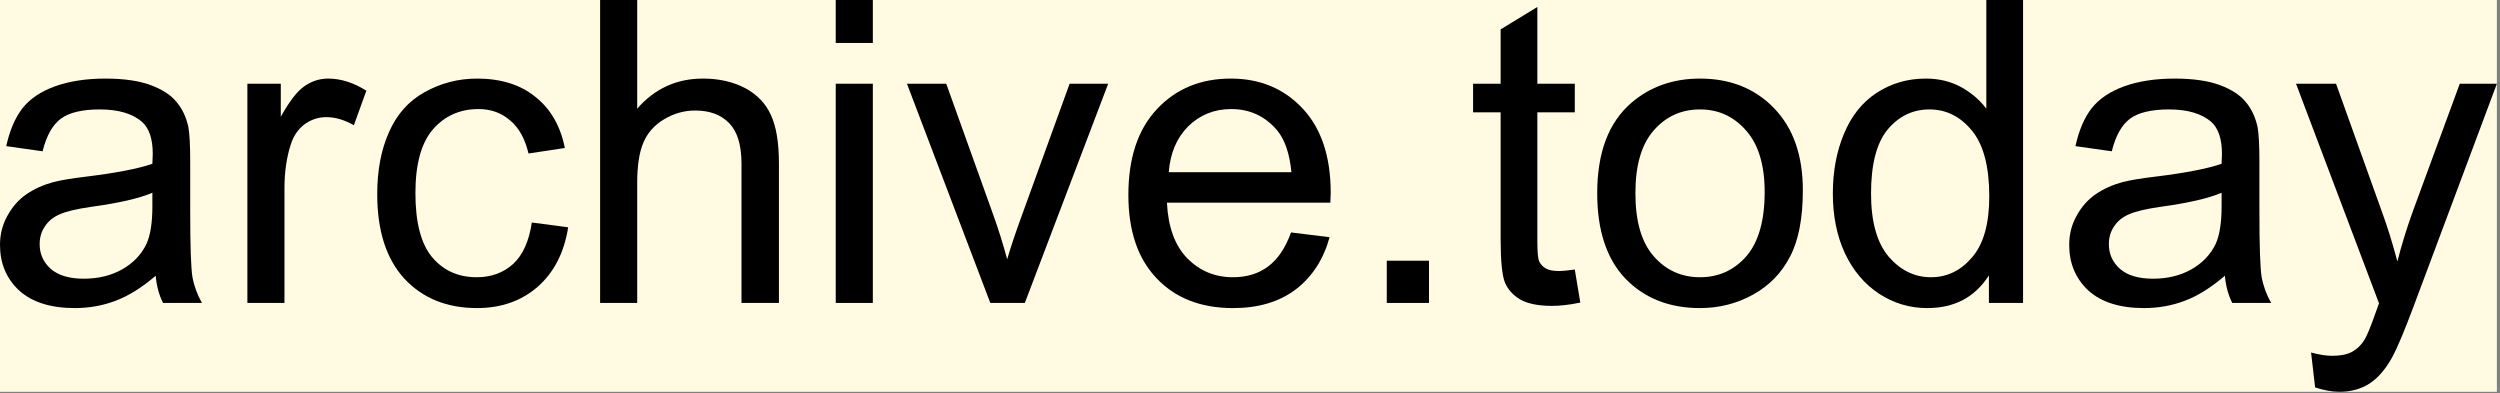
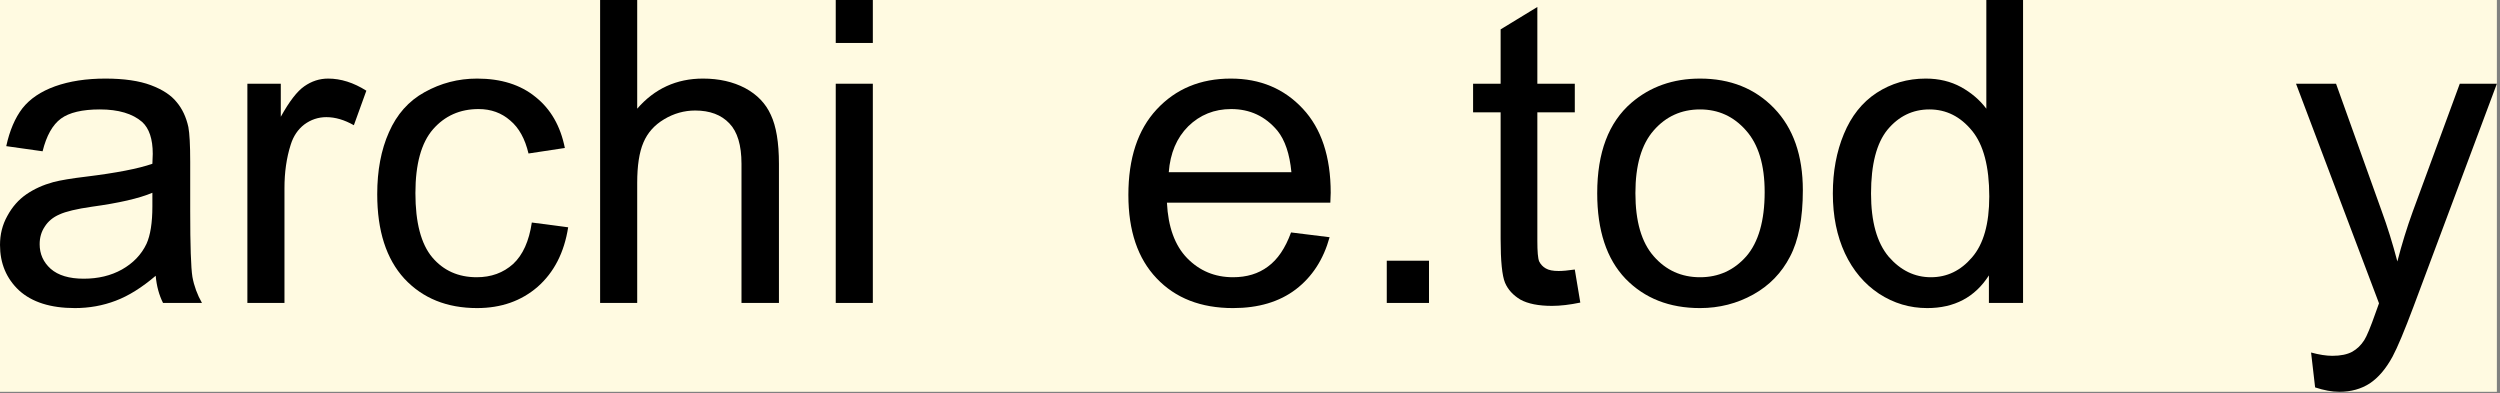
- <svg xmlns="http://www.w3.org/2000/svg" xmlns:ns1="http://www.serif.com/" width="100%" height="100%" viewBox="0 0 591 93" version="1.1" xml:space="preserve" style="fill-rule:evenodd;clip-rule:evenodd;stroke-linejoin:round;stroke-miterlimit:2;">
+ <svg xmlns="http://www.w3.org/2000/svg" width="100%" height="100%" viewBox="0 0 591 93" version="1.1" xml:space="preserve" style="fill-rule:evenodd;clip-rule:evenodd;stroke-linejoin:round;stroke-miterlimit:2;">
  <rect x="0" y="0" width="591" height="93" fill="#808080" stroke="none" />
  <rect id="Artboard2" x="0" y="0" width="590.261" height="92.622" style="fill:none;" />
  <clipPath id="_clip1">
    <rect x="0" y="0" width="590.261" height="92.622" />
  </clipPath>
  <g clip-path="url(#_clip1)">
    <rect x="0" y="-0" width="590.261" height="92.622" style="fill:#fffae1;" />
    <g id="use790">
      <path id="path5" d="M36.806,65.191c-3.256,2.778 -6.402,4.753 -9.462,5.903c-3.017,1.15 -6.229,1.736 -9.636,1.736c-5.729,-0 -10.134,-1.389 -13.194,-4.167c-3.017,-2.821 -4.514,-6.423 -4.514,-10.764c-0,-2.474 0.564,-4.774 1.736,-6.857c1.15,-2.127 2.648,-3.841 4.514,-5.122c1.845,-1.259 3.95,-2.213 6.337,-2.864c1.736,-0.456 4.34,-0.89 7.812,-1.303c7.053,-0.868 12.262,-1.866 15.625,-3.038c0.044,-1.215 0.087,-1.996 0.087,-2.343c0,-3.516 -0.846,-6.033 -2.517,-7.553c-2.257,-1.953 -5.599,-2.951 -9.983,-2.951c-4.167,0 -7.248,0.738 -9.201,2.17c-1.975,1.454 -3.429,4.037 -4.341,7.726l-8.593,-1.215c0.803,-3.69 2.083,-6.684 3.819,-8.941c1.78,-2.257 4.362,-3.993 7.726,-5.209c3.407,-1.215 7.378,-1.823 11.892,-1.823c4.384,0 7.986,0.521 10.764,1.563c2.778,1.042 4.796,2.387 6.076,3.993c1.324,1.562 2.257,3.537 2.778,5.903c0.282,1.519 0.434,4.231 0.434,8.159l0,11.719c0,8.16 0.174,13.347 0.521,15.538c0.391,2.149 1.15,4.21 2.257,6.164l-9.201,-0c-0.933,-1.845 -1.519,-3.993 -1.736,-6.424Zm-0.782,-19.618c-3.19,1.345 -7.964,2.43 -14.323,3.299c-3.602,0.52 -6.141,1.128 -7.639,1.822c-1.519,0.651 -2.669,1.606 -3.472,2.865c-0.824,1.215 -1.215,2.604 -1.215,4.167c-0,2.322 0.868,4.253 2.604,5.816c1.78,1.562 4.384,2.343 7.813,2.343c3.407,0 6.423,-0.716 9.027,-2.17c2.648,-1.497 4.601,-3.515 5.816,-6.076c0.912,-2.018 1.389,-4.97 1.389,-8.854l0,-3.212Z" style="fill-rule:nonzero;" />
    </g>
    <g id="use792">
      <path id="path8" d="M58.48,71.615l-0,-51.823l7.899,-0l0,7.812c2.018,-3.646 3.863,-6.033 5.556,-7.205c1.736,-1.215 3.602,-1.823 5.642,-1.823c2.995,0 6.011,0.955 9.028,2.865l-2.952,8.16c-2.213,-1.259 -4.383,-1.91 -6.51,-1.91c-1.91,-0 -3.646,0.586 -5.208,1.736c-1.519,1.172 -2.583,2.756 -3.212,4.774c-0.998,3.125 -1.476,6.554 -1.476,10.243l0,27.171l-8.767,-0Z" style="fill-rule:nonzero;" />
    </g>
    <g id="use794">
      <path id="path11" d="M125.722,52.604l8.593,1.129c-0.933,5.968 -3.342,10.655 -7.205,14.062c-3.884,3.364 -8.658,5.035 -14.322,5.035c-7.119,-0 -12.848,-2.3 -17.188,-6.945c-4.297,-4.687 -6.424,-11.328 -6.424,-19.965c0,-5.599 0.912,-10.503 2.778,-14.67c1.845,-4.21 4.644,-7.378 8.42,-9.462c3.82,-2.127 7.943,-3.212 12.414,-3.212c5.664,0 10.264,1.454 13.802,4.341c3.58,2.843 5.902,6.857 6.944,12.066l-8.594,1.302c-0.824,-3.473 -2.257,-6.077 -4.34,-7.813c-2.04,-1.779 -4.514,-2.691 -7.465,-2.691c-4.406,0 -7.986,1.606 -10.764,4.775c-2.778,3.19 -4.167,8.224 -4.167,15.104c0,6.944 1.324,12.022 3.993,15.191c2.648,3.125 6.163,4.687 10.504,4.687c3.407,0 6.271,-1.041 8.593,-3.125c2.301,-2.127 3.777,-5.403 4.428,-9.809Z" style="fill-rule:nonzero;" />
    </g>
    <g id="use796">
      <path id="path14" d="M141.867,71.615l0,-71.615l8.768,-0l-0,25.694c4.101,-4.73 9.288,-7.118 15.538,-7.118c3.819,0 7.14,0.76 9.983,2.257c2.821,1.519 4.861,3.624 6.076,6.337c1.259,2.669 1.91,6.511 1.91,11.545l-0,32.9l-8.854,-0l-0,-32.9c-0,-4.383 -0.955,-7.574 -2.865,-9.548c-1.91,-2.019 -4.601,-3.039 -8.073,-3.039c-2.604,0 -5.078,0.695 -7.378,2.084c-2.257,1.345 -3.885,3.168 -4.862,5.469c-0.998,2.322 -1.475,5.512 -1.475,9.548l-0,28.386l-8.768,-0Z" style="fill-rule:nonzero;" />
    </g>
    <g id="use798">
      <path id="path17" d="M197.569,10.156l0,-10.156l8.768,-0l-0,10.156l-8.768,0Zm0,61.459l0,-51.823l8.768,-0l-0,51.823l-8.768,-0Z" style="fill-rule:nonzero;" />
    </g>
    <g id="use800">
-       <path id="path20" d="M234.109,71.615l-19.705,-51.823l9.288,-0l11.112,30.989c1.215,3.364 2.3,6.858 3.298,10.504c0.803,-2.778 1.91,-6.077 3.299,-9.896l11.458,-31.597l9.115,-0l-19.705,51.823l-8.16,-0Z" style="fill-rule:nonzero;" />
-     </g>
+       </g>
    <g id="use802">
      <path id="path23" d="M305.203,54.948l9.114,1.128c-1.454,5.274 -4.123,9.375 -7.986,12.327c-3.884,2.951 -8.832,4.427 -14.843,4.427c-7.596,-0 -13.607,-2.344 -18.056,-7.031c-4.47,-4.688 -6.684,-11.242 -6.684,-19.705c0,-8.681 2.214,-15.408 6.684,-20.226c4.514,-4.861 10.352,-7.292 17.535,-7.292c6.944,0 12.608,2.388 17.014,7.118c4.383,4.688 6.597,11.329 6.597,19.879c-0,0.521 -0.044,1.302 -0.087,2.344l-38.628,-0c0.282,5.729 1.866,10.113 4.774,13.107c2.951,3.017 6.554,4.514 10.851,4.514c3.233,0 5.989,-0.824 8.246,-2.517c2.3,-1.671 4.123,-4.362 5.469,-8.073Zm-28.906,-14.236l28.993,-0c-0.413,-4.34 -1.519,-7.596 -3.299,-9.809c-2.843,-3.407 -6.489,-5.122 -10.937,-5.122c-3.993,0 -7.379,1.367 -10.157,4.08c-2.734,2.734 -4.253,6.337 -4.6,10.851Z" style="fill-rule:nonzero;" />
    </g>
    <g id="use804">
      <rect id="path26" x="327.832" y="61.632" width="9.983" height="9.983" style="fill-rule:nonzero;" />
    </g>
    <g id="use806">
      <path id="path29" d="M372.282,63.715l1.302,7.813c-2.496,0.521 -4.731,0.781 -6.684,0.781c-3.19,0 -5.686,-0.499 -7.465,-1.476c-1.736,-1.041 -2.952,-2.365 -3.646,-3.993c-0.695,-1.671 -1.042,-5.143 -1.042,-10.416l0,-29.862l-6.51,0l-0,-6.77l6.51,-0l0,-12.848l8.681,-5.295l-0,18.143l8.854,-0l-0,6.77l-8.854,0l-0,30.382c-0,2.496 0.13,4.124 0.434,4.862c0.347,0.694 0.868,1.258 1.562,1.649c0.695,0.412 1.693,0.607 3.038,0.607c0.912,0 2.192,-0.108 3.82,-0.347Z" style="fill-rule:nonzero;" />
    </g>
    <g id="use808">
      <path id="path32" d="M377.582,45.66c0,-9.592 2.691,-16.71 8.073,-21.354c4.449,-3.82 9.853,-5.73 16.233,-5.73c7.161,0 13.021,2.344 17.535,7.032c4.514,4.687 6.771,11.154 6.771,19.357c-0,6.663 -1.02,11.893 -3.039,15.712c-1.974,3.82 -4.861,6.814 -8.68,8.941c-3.82,2.127 -8.03,3.212 -12.587,3.212c-7.248,-0 -13.108,-2.3 -17.622,-6.945c-4.47,-4.687 -6.684,-11.415 -6.684,-20.225Zm9.028,-0c0,6.662 1.433,11.632 4.341,14.93c2.886,3.299 6.532,4.948 10.937,4.948c4.384,0 8.03,-1.649 10.938,-4.948c2.886,-3.342 4.34,-8.42 4.34,-15.191c-0,-6.423 -1.476,-11.284 -4.427,-14.583c-2.908,-3.299 -6.511,-4.948 -10.851,-4.948c-4.405,0 -8.051,1.649 -10.937,4.948c-2.908,3.299 -4.341,8.246 -4.341,14.844Z" style="fill-rule:nonzero;" />
    </g>
    <g id="use810">
      <path id="path35" d="M470.177,71.615l-0,-6.511c-3.299,5.165 -8.16,7.726 -14.583,7.726c-4.124,-0 -7.9,-1.129 -11.372,-3.386c-3.472,-2.3 -6.163,-5.49 -8.073,-9.548c-1.91,-4.102 -2.865,-8.811 -2.865,-14.149c0,-5.209 0.869,-9.896 2.605,-14.063c1.736,-4.21 4.297,-7.465 7.725,-9.722c3.473,-2.257 7.335,-3.386 11.632,-3.386c3.125,0 5.903,0.673 8.334,1.997c2.43,1.345 4.427,3.038 5.989,5.121l0,-25.694l8.681,-0l-0,71.615l-8.073,-0Zm-27.865,-25.868c0,6.662 1.389,11.631 4.167,14.93c2.821,3.255 6.163,4.861 9.983,4.861c3.819,0 7.053,-1.562 9.722,-4.687c2.712,-3.125 4.08,-7.921 4.08,-14.41c-0,-7.053 -1.368,-12.24 -4.08,-15.538c-2.735,-3.342 -6.077,-5.035 -10.07,-5.035c-3.949,0 -7.248,1.606 -9.895,4.774c-2.605,3.19 -3.907,8.225 -3.907,15.105Z" style="fill-rule:nonzero;" />
    </g>
    <g id="use812">
-       <path id="path51" ns1:id="path5" d="M525.966,65.191c-3.256,2.778 -6.402,4.753 -9.462,5.903c-3.017,1.15 -6.228,1.736 -9.636,1.736c-5.729,-0 -10.134,-1.389 -13.194,-4.167c-3.016,-2.821 -4.514,-6.423 -4.514,-10.764c0,-2.474 0.564,-4.774 1.736,-6.857c1.15,-2.127 2.648,-3.841 4.514,-5.122c1.845,-1.259 3.95,-2.213 6.337,-2.864c1.736,-0.456 4.34,-0.89 7.812,-1.303c7.053,-0.868 12.262,-1.866 15.625,-3.038c0.044,-1.215 0.087,-1.996 0.087,-2.343c0,-3.516 -0.846,-6.033 -2.517,-7.553c-2.257,-1.953 -5.599,-2.951 -9.983,-2.951c-4.166,0 -7.248,0.738 -9.201,2.17c-1.975,1.454 -3.429,4.037 -4.34,7.726l-8.594,-1.215c0.803,-3.69 2.083,-6.684 3.819,-8.941c1.78,-2.257 4.362,-3.993 7.726,-5.209c3.407,-1.215 7.378,-1.823 11.892,-1.823c4.384,0 7.986,0.521 10.764,1.563c2.778,1.042 4.796,2.387 6.077,3.993c1.323,1.562 2.257,3.537 2.777,5.903c0.283,1.519 0.434,4.231 0.434,8.159l0,11.719c0,8.16 0.174,13.347 0.521,15.538c0.391,2.149 1.15,4.21 2.257,6.164l-9.201,-0c-0.933,-1.845 -1.519,-3.993 -1.736,-6.424Zm-0.782,-19.618c-3.19,1.345 -7.964,2.43 -14.322,3.299c-3.603,0.52 -6.142,1.128 -7.639,1.822c-1.519,0.651 -2.67,1.606 -3.473,2.865c-0.824,1.215 -1.215,2.604 -1.215,4.167c0,2.322 0.868,4.253 2.604,5.816c1.78,1.562 4.384,2.343 7.813,2.343c3.407,0 6.423,-0.716 9.028,-2.17c2.647,-1.497 4.6,-3.515 5.816,-6.076c0.911,-2.018 1.388,-4.97 1.388,-8.854l0,-3.212Z" style="fill-rule:nonzero;" />
-     </g>
+       </g>
    <g id="use814">
      <path id="path38" d="M547.293,91.58l-0.955,-8.247c1.91,0.521 3.581,0.782 5.035,0.782c1.953,-0 3.515,-0.326 4.687,-0.955c1.15,-0.651 2.105,-1.563 2.865,-2.778c0.564,-0.868 1.475,-3.038 2.691,-6.51c0.173,-0.521 0.434,-1.259 0.781,-2.171l-19.618,-51.909l9.462,-0l10.764,30.034c1.388,3.776 2.625,7.769 3.732,11.98c1.042,-4.037 2.257,-7.987 3.646,-11.806l11.111,-30.208l8.767,-0l-19.704,52.691c-2.149,5.729 -3.798,9.657 -4.948,11.805c-1.563,2.886 -3.364,4.992 -5.382,6.337c-2.04,1.324 -4.427,1.997 -7.205,1.997c-1.736,-0 -3.646,-0.348 -5.729,-1.042Z" style="fill-rule:nonzero;" />
    </g>
  </g>
</svg>